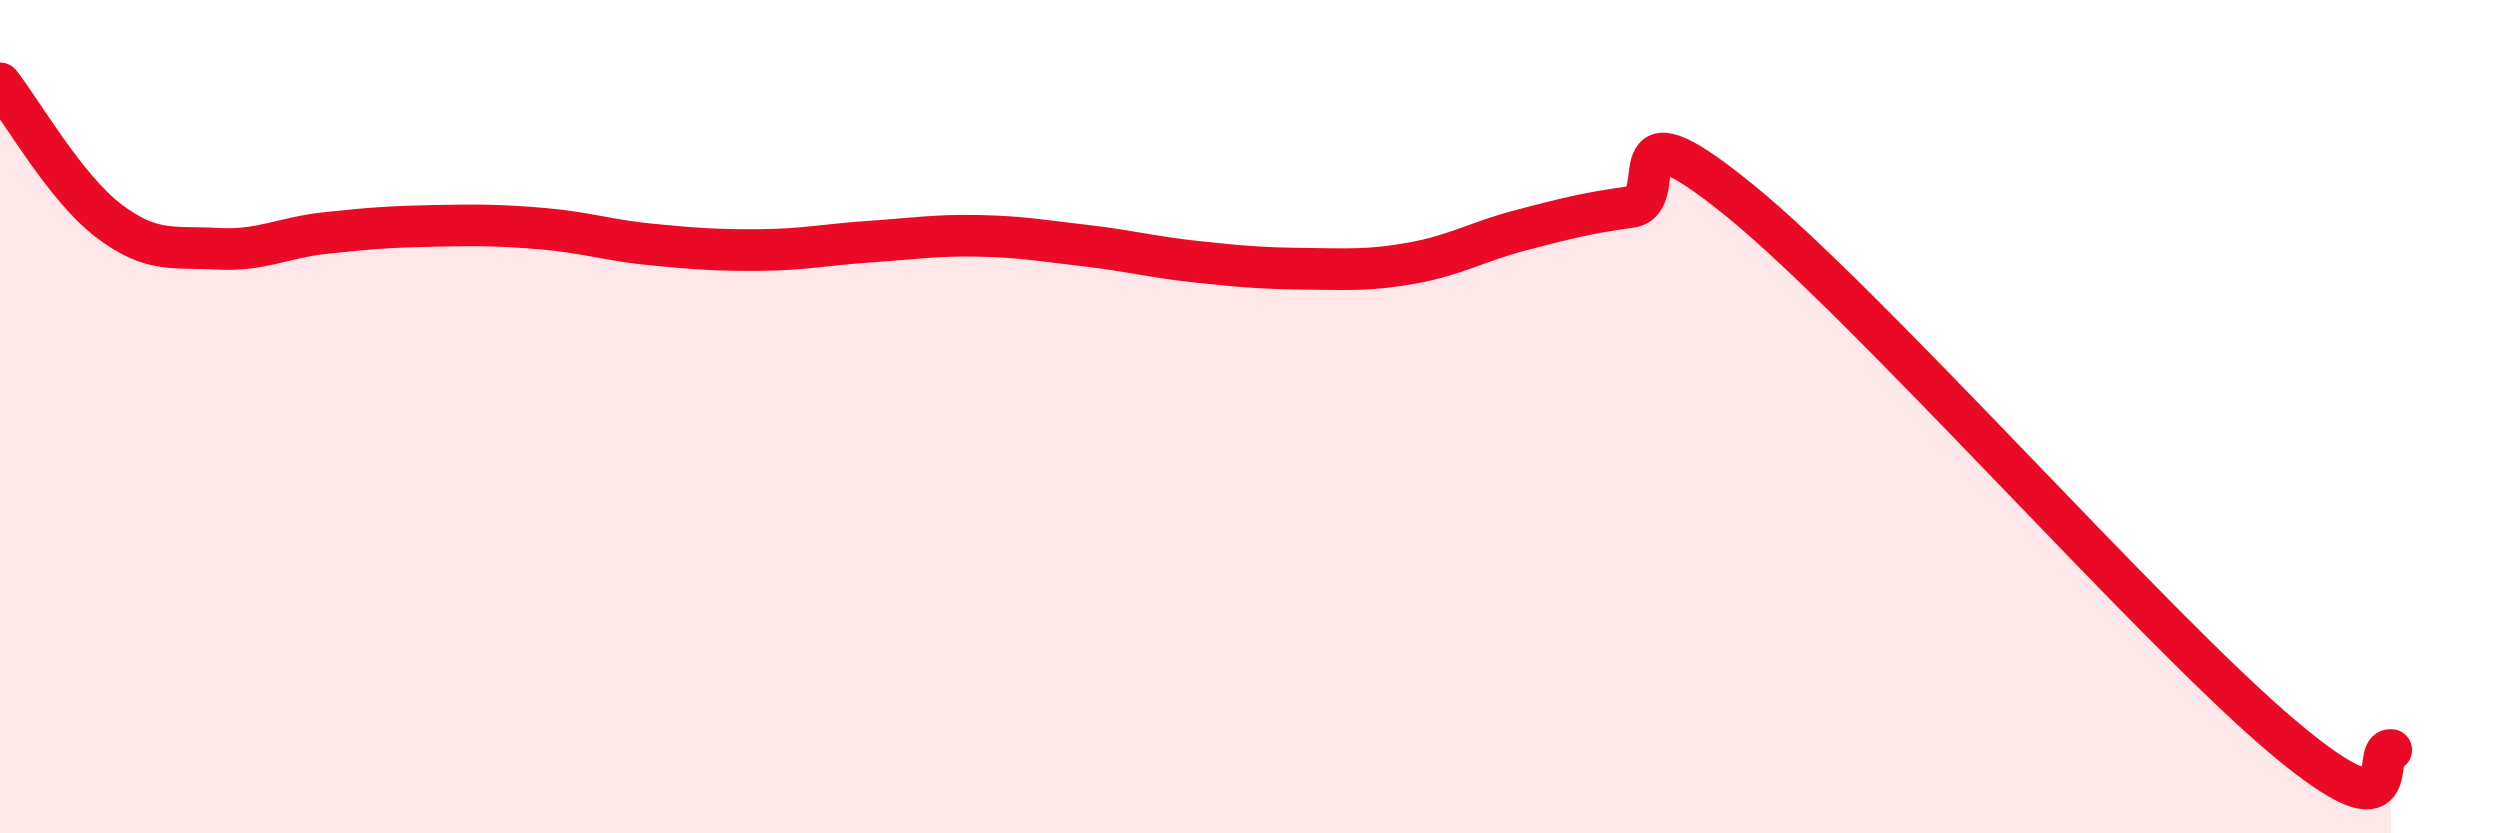
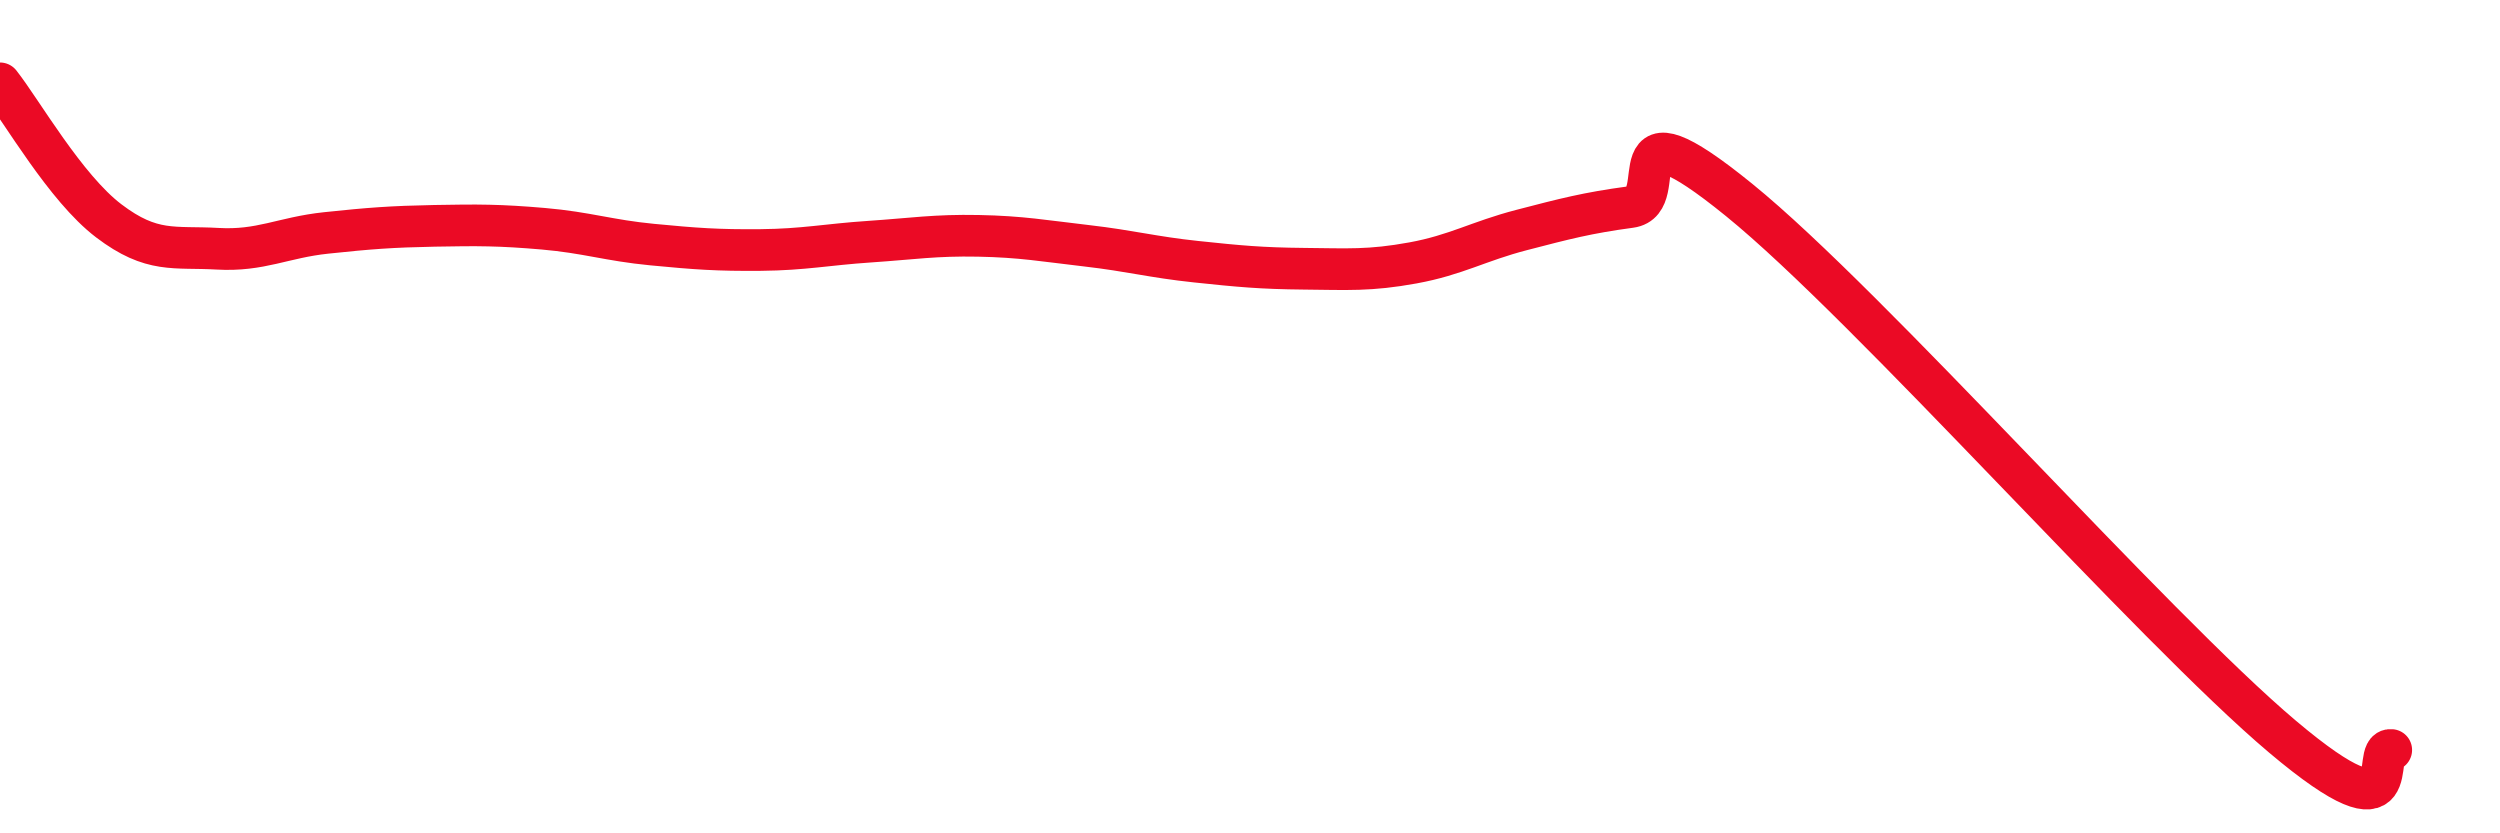
<svg xmlns="http://www.w3.org/2000/svg" width="60" height="20" viewBox="0 0 60 20">
-   <path d="M 0,2 C 0.52,2.66 1.57,4.51 2.61,5.3 C 3.65,6.09 4.18,5.91 5.22,5.97 C 6.26,6.03 6.79,5.7 7.83,5.59 C 8.87,5.48 9.39,5.44 10.43,5.42 C 11.47,5.4 12,5.4 13.04,5.49 C 14.08,5.58 14.61,5.77 15.65,5.87 C 16.69,5.97 17.22,6.01 18.26,6 C 19.3,5.99 19.83,5.87 20.87,5.8 C 21.91,5.73 22.44,5.64 23.48,5.66 C 24.52,5.68 25.05,5.78 26.09,5.9 C 27.13,6.02 27.66,6.17 28.7,6.28 C 29.74,6.39 30.26,6.44 31.3,6.45 C 32.34,6.46 32.87,6.5 33.91,6.31 C 34.95,6.12 35.48,5.79 36.52,5.52 C 37.56,5.25 38.09,5.11 39.13,4.97 C 40.17,4.83 38.61,2.26 41.74,4.8 C 44.87,7.34 51.65,15.04 54.78,17.68 C 57.91,20.32 56.87,17.94 57.39,18L57.39 20L0 20Z" fill="#EB0A25" opacity="0.1" stroke-linecap="round" stroke-linejoin="round" />
  <path d="M 0,2 C 0.52,2.66 1.57,4.51 2.61,5.3 C 3.65,6.09 4.18,5.91 5.22,5.97 C 6.26,6.03 6.79,5.7 7.83,5.59 C 8.87,5.48 9.39,5.44 10.43,5.42 C 11.47,5.4 12,5.4 13.04,5.49 C 14.08,5.58 14.61,5.77 15.65,5.87 C 16.69,5.97 17.22,6.01 18.26,6 C 19.3,5.99 19.83,5.87 20.87,5.8 C 21.91,5.73 22.44,5.64 23.48,5.66 C 24.52,5.68 25.05,5.78 26.09,5.9 C 27.13,6.02 27.66,6.17 28.7,6.28 C 29.74,6.39 30.26,6.44 31.3,6.45 C 32.34,6.46 32.87,6.5 33.91,6.31 C 34.95,6.12 35.48,5.79 36.52,5.52 C 37.56,5.25 38.09,5.11 39.13,4.97 C 40.17,4.83 38.61,2.26 41.74,4.8 C 44.87,7.34 51.65,15.04 54.78,17.68 C 57.91,20.32 56.87,17.94 57.39,18" stroke="#EB0A25" stroke-width="1" fill="none" stroke-linecap="round" stroke-linejoin="round" />
</svg>